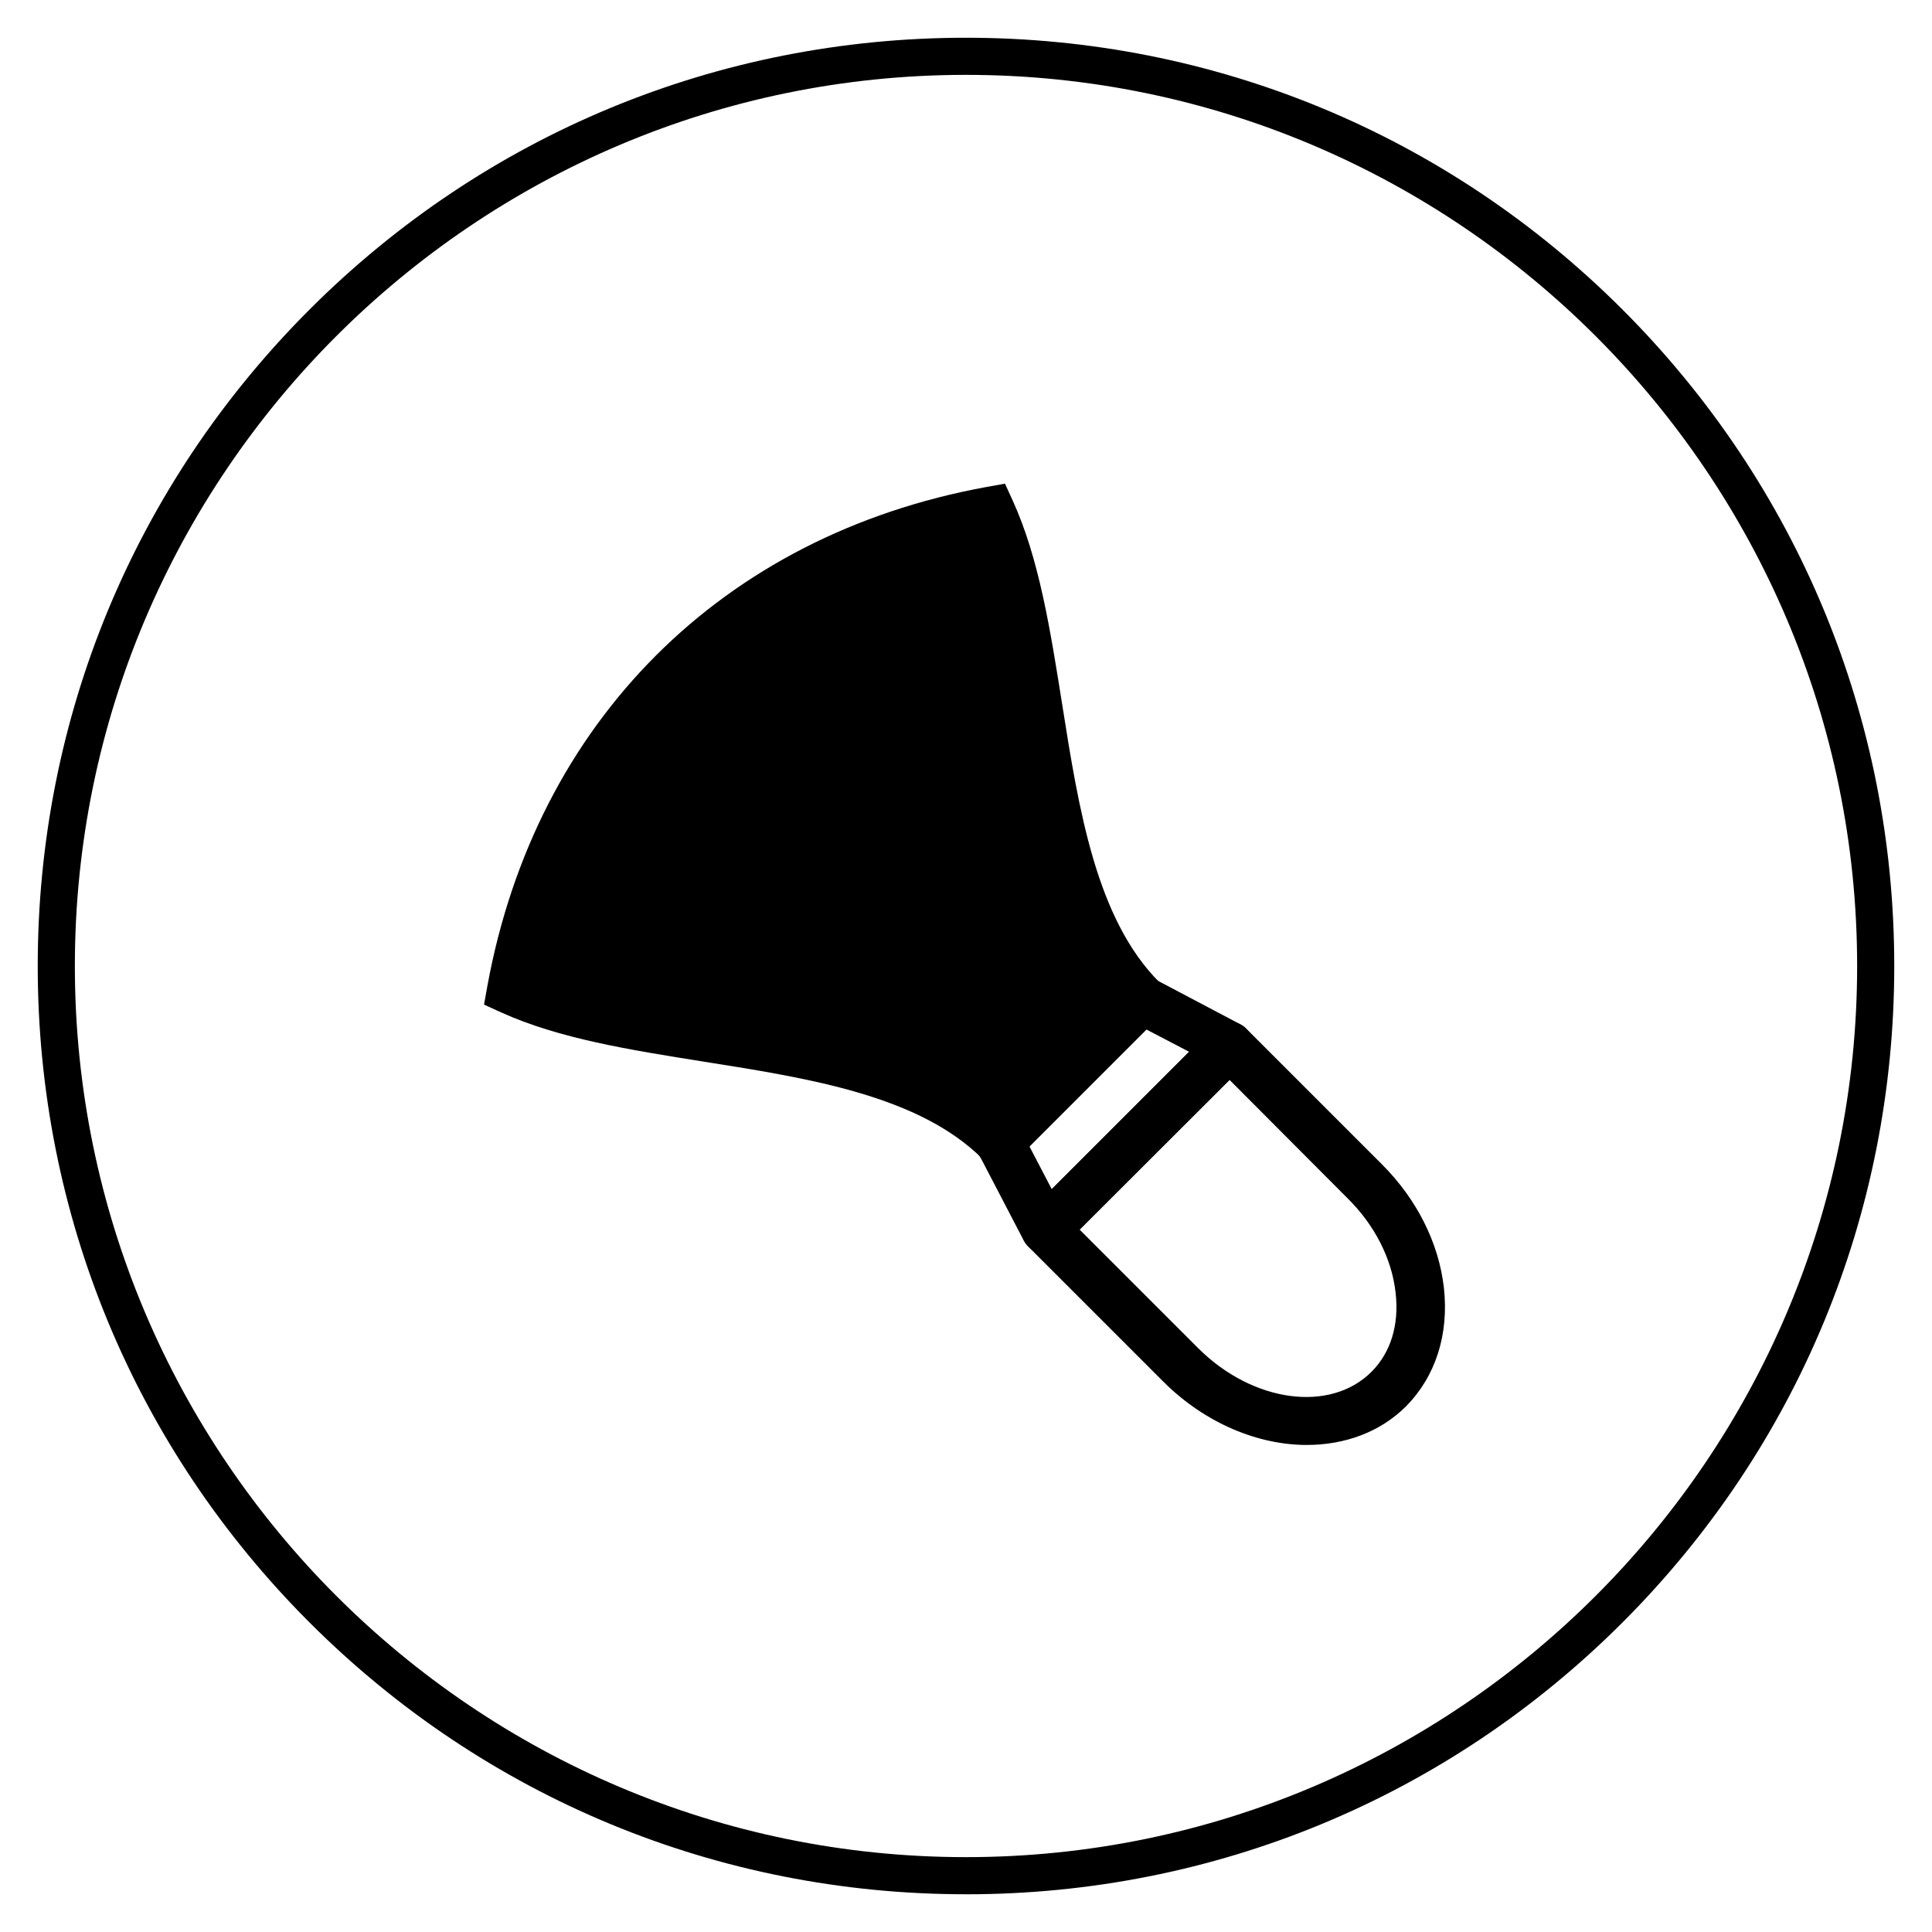
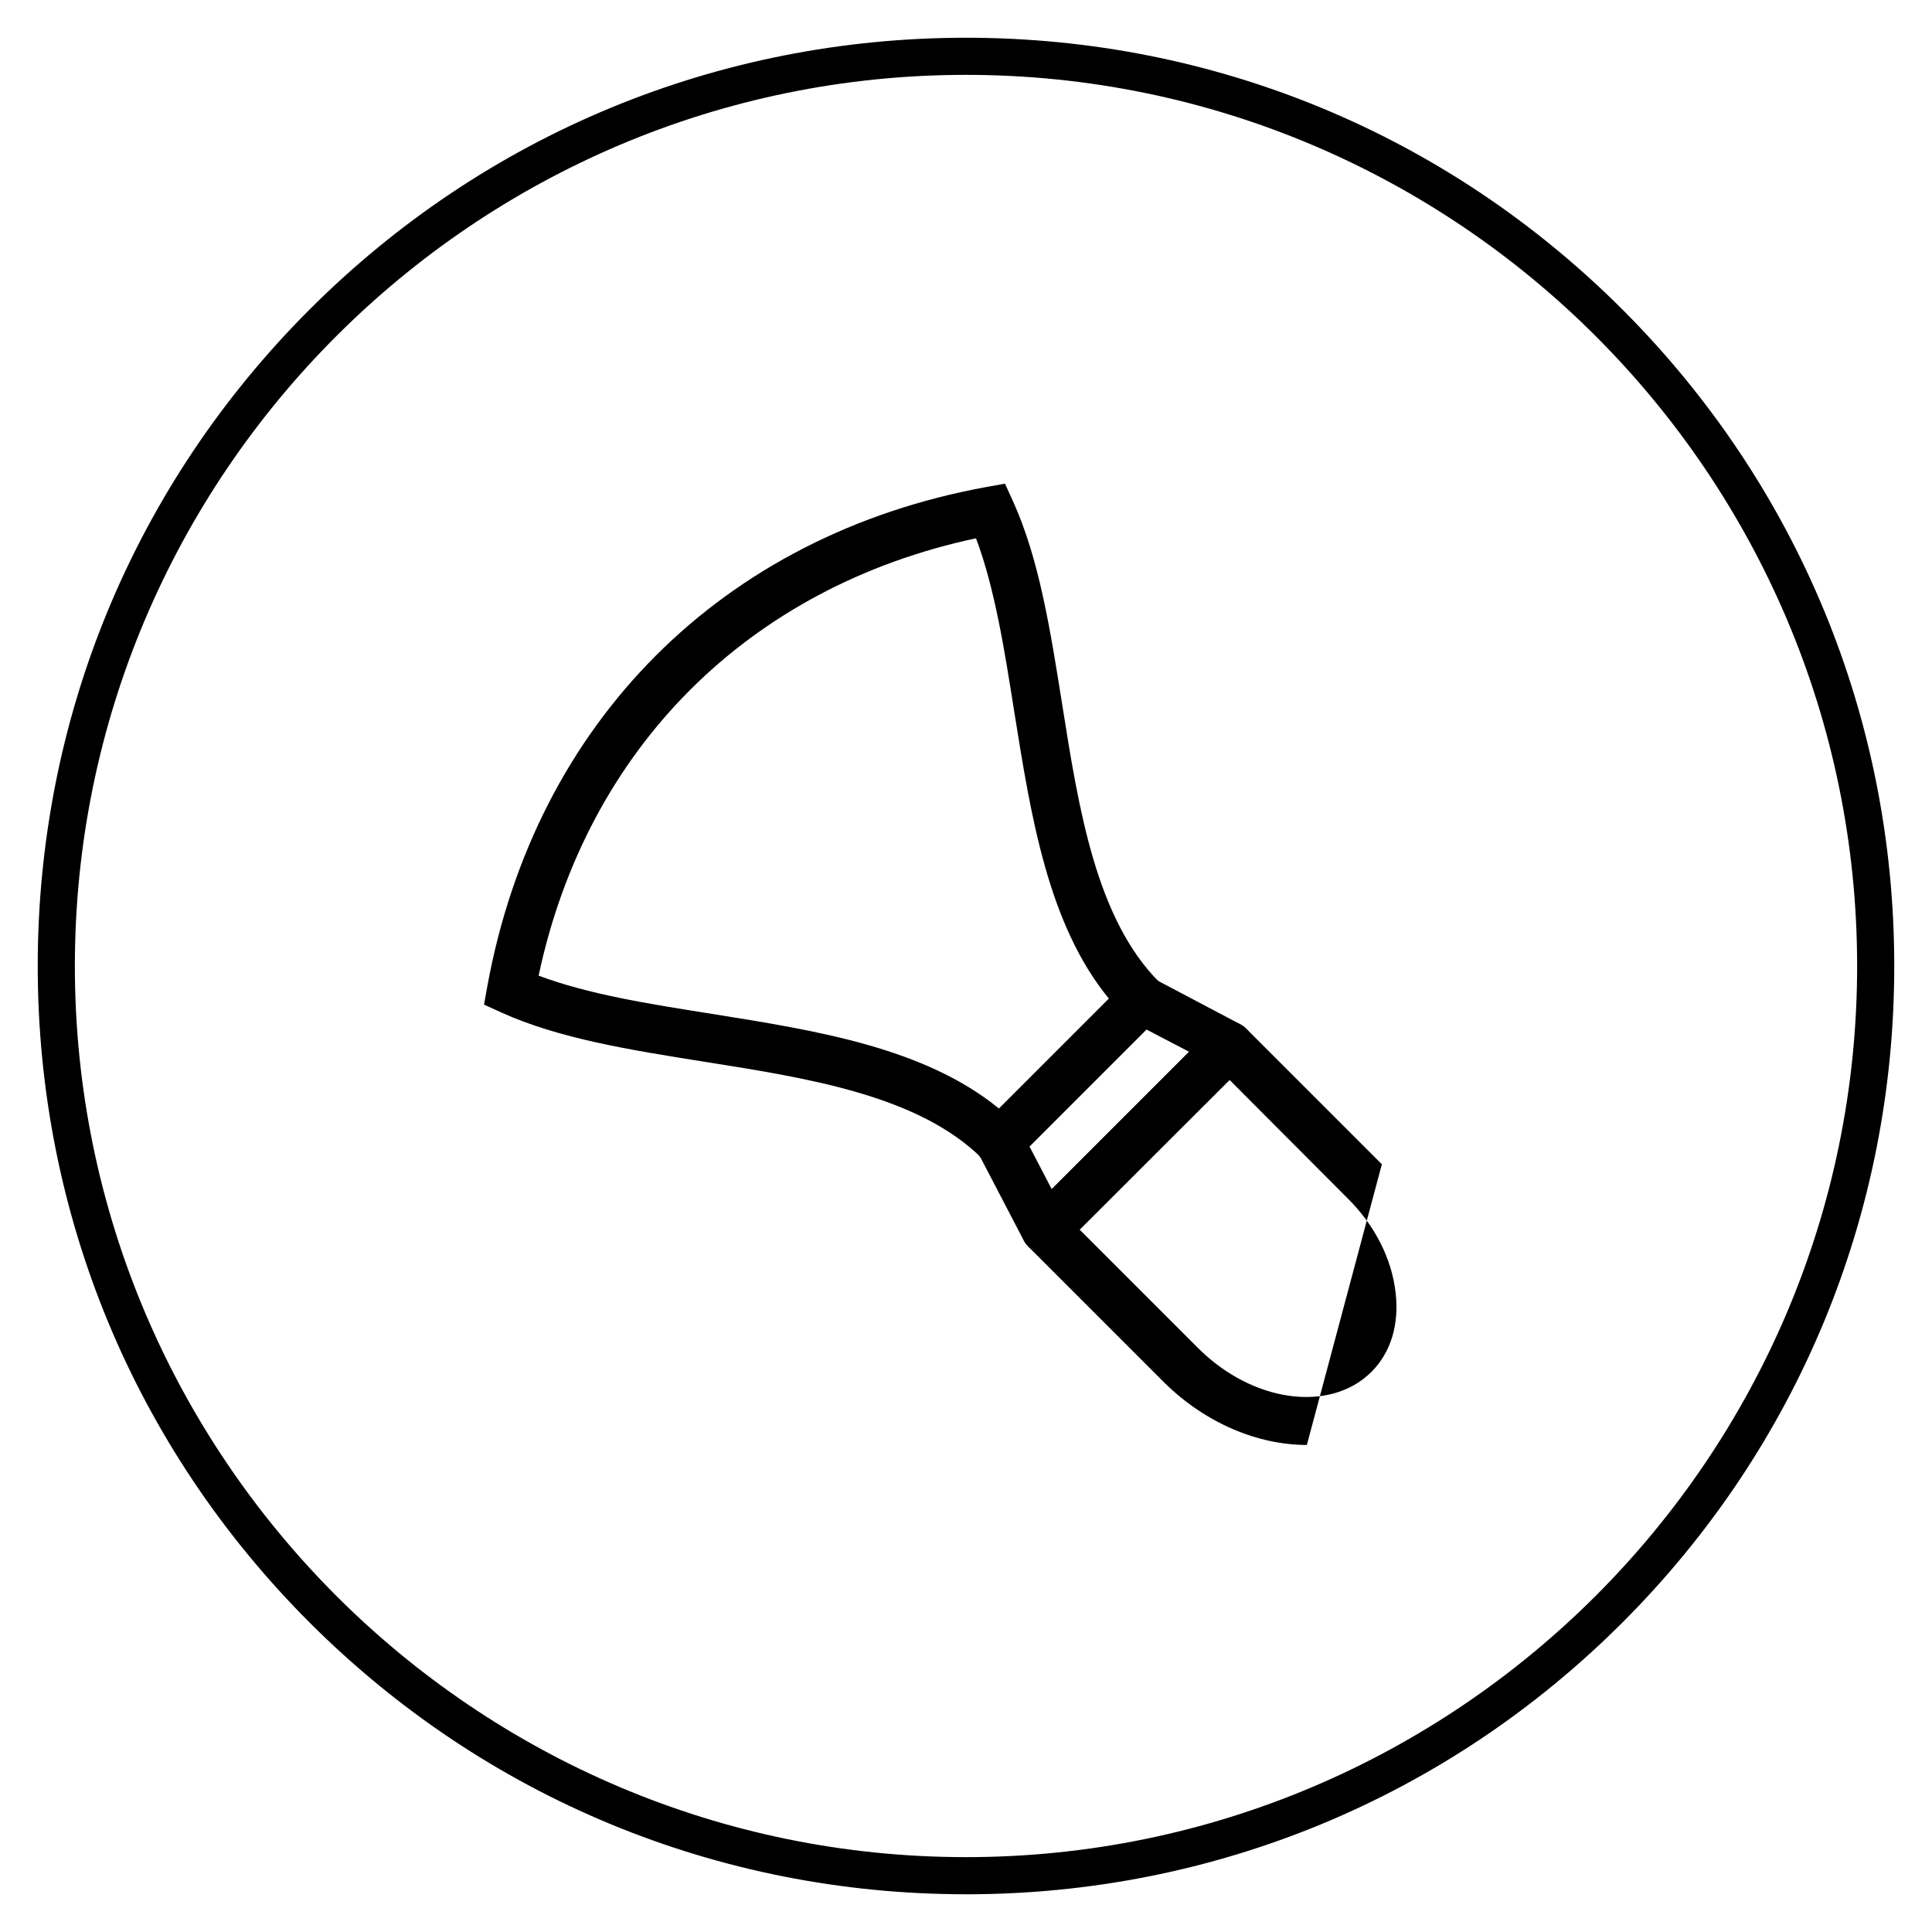
<svg xmlns="http://www.w3.org/2000/svg" fill="#000000" width="800px" height="800px" version="1.1" viewBox="144 144 512 512">
  <g>
    <path d="m408.86 453.13c-1.672 0-3.246-0.59-4.527-1.871-2.559-2.461-2.559-6.594 0-9.055l0.098-0.098c2.461-2.559 6.594-2.559 9.055 0 2.559 2.461 2.559 6.594 0 9.055l-0.098 0.098c-1.184 1.184-2.856 1.871-4.527 1.871z" />
    <path d="m446.64 415.35c-1.672 0-3.246-0.59-4.527-1.871-2.461-2.461-2.461-6.594 0-9.055l0.098-0.098c2.461-2.461 6.594-2.461 9.055 0 2.461 2.461 2.461 6.594 0 9.055l-0.098 0.098c-1.281 1.281-2.856 1.871-4.527 1.871z" />
-     <path d="m279.46 406.49c36.898 16.727 99.383 10.035 129.5 40.148l37.688-37.688c-30.109-30.109-23.418-92.594-40.148-129.5-67.5 12.301-114.73 59.535-127.04 127.04z" />
    <path d="m408.95 455.69-4.527-4.527c-16.727-16.727-45.656-21.352-73.703-25.781-19.777-3.148-38.473-6.102-53.922-13.086l-4.527-2.066 0.887-4.922c12.793-69.961 62.188-119.46 132.25-132.25l4.922-0.887 2.066 4.527c6.988 15.352 9.938 34.145 13.086 53.922 4.43 28.043 9.055 56.973 25.781 73.703l4.527 4.527zm-122.21-53.133c13.086 4.922 29.125 7.477 45.953 10.137 27.75 4.43 56.285 8.953 76.062 25.094l29.125-29.125c-16.137-19.68-20.664-48.316-25.094-76.062-2.656-16.828-5.215-32.867-10.137-45.953-60.312 12.883-103.12 55.688-115.91 115.91z" />
    <path d="m421.05 476.26c-0.297 0-0.688 0-0.984-0.098-1.969-0.297-3.738-1.574-4.723-3.344l-12.102-23.223c-1.277-2.461-0.789-5.512 1.18-7.477l37.688-37.688c1.969-1.969 5.019-2.461 7.477-1.18l23.125 12.203c1.77 0.984 3.051 2.656 3.344 4.723 0.297 2.066-0.395 4.035-1.77 5.512l-48.707 48.703c-1.18 1.18-2.754 1.867-4.527 1.867zm-4.231-28.438 5.902 11.316 36.406-36.406-11.316-5.902z" />
-     <path d="m490.33 526.93c-12.891 0-26.863-5.707-37.883-16.629l-35.918-35.918c-2.461-2.461-2.461-6.594 0-9.055l48.707-48.707c2.461-2.461 6.594-2.461 9.055 0l35.918 35.918c9.25 9.25 15.055 20.762 16.434 32.668 1.379 12.398-2.164 23.52-10.035 31.488-6.891 6.891-16.336 10.234-26.277 10.234zm-60.219-57.07 31.391 31.391c14.465 14.465 35.031 17.219 45.953 6.297 5.117-5.117 7.379-12.496 6.394-20.961-0.984-8.953-5.512-17.91-12.695-24.992l-31.289-31.391z" />
+     <path d="m490.33 526.93c-12.891 0-26.863-5.707-37.883-16.629l-35.918-35.918c-2.461-2.461-2.461-6.594 0-9.055l48.707-48.707c2.461-2.461 6.594-2.461 9.055 0l35.918 35.918zm-60.219-57.07 31.391 31.391c14.465 14.465 35.031 17.219 45.953 6.297 5.117-5.117 7.379-12.496 6.394-20.961-0.984-8.953-5.512-17.91-12.695-24.992l-31.289-31.391z" />
    <path d="m400 646c-65.73 0-127.53-25.586-173.97-72.027-46.445-46.449-72.031-108.24-72.031-173.97 0-65.734 25.586-127.53 72.031-173.97 46.445-46.445 108.24-72.031 173.97-72.031 65.73 0 127.53 25.586 173.97 72.027 46.441 46.449 72.027 108.24 72.027 173.98 0 65.73-25.586 127.53-72.027 173.97-46.449 46.441-108.24 72.027-173.97 72.027zm0-482.16c-130.18 0-236.16 105.98-236.16 236.16s105.98 236.16 236.16 236.16 236.16-105.98 236.16-236.16c0.004-130.18-105.97-236.16-236.16-236.16z" />
  </g>
</svg>